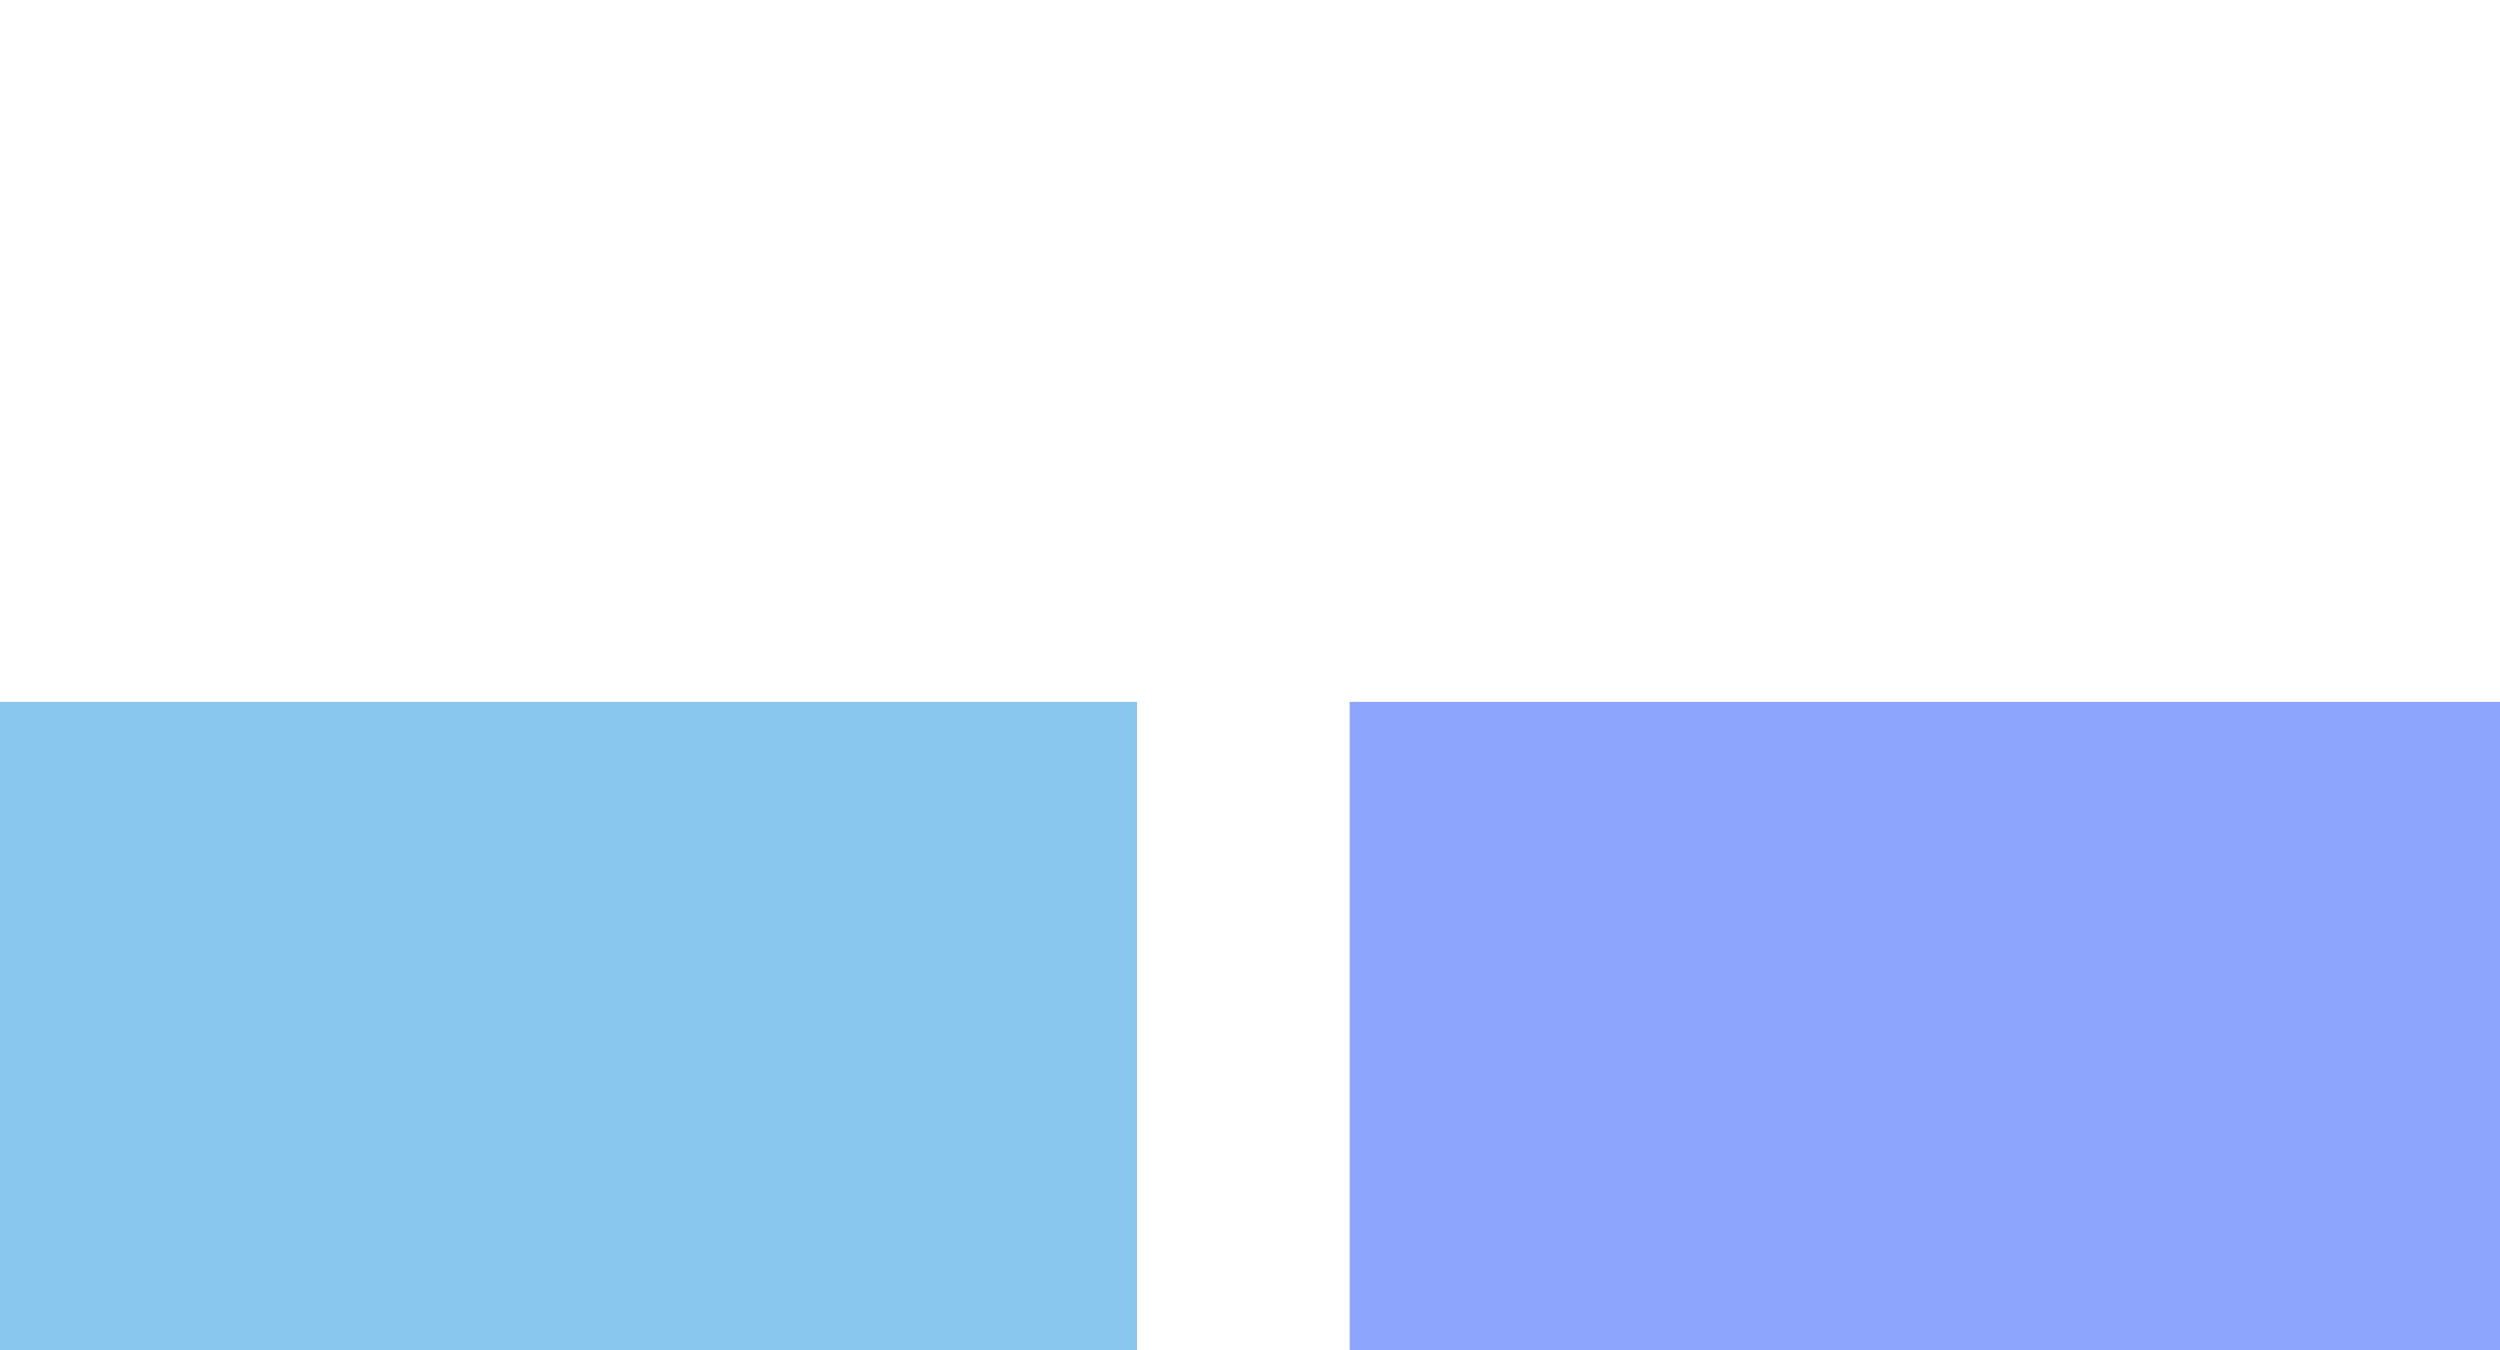
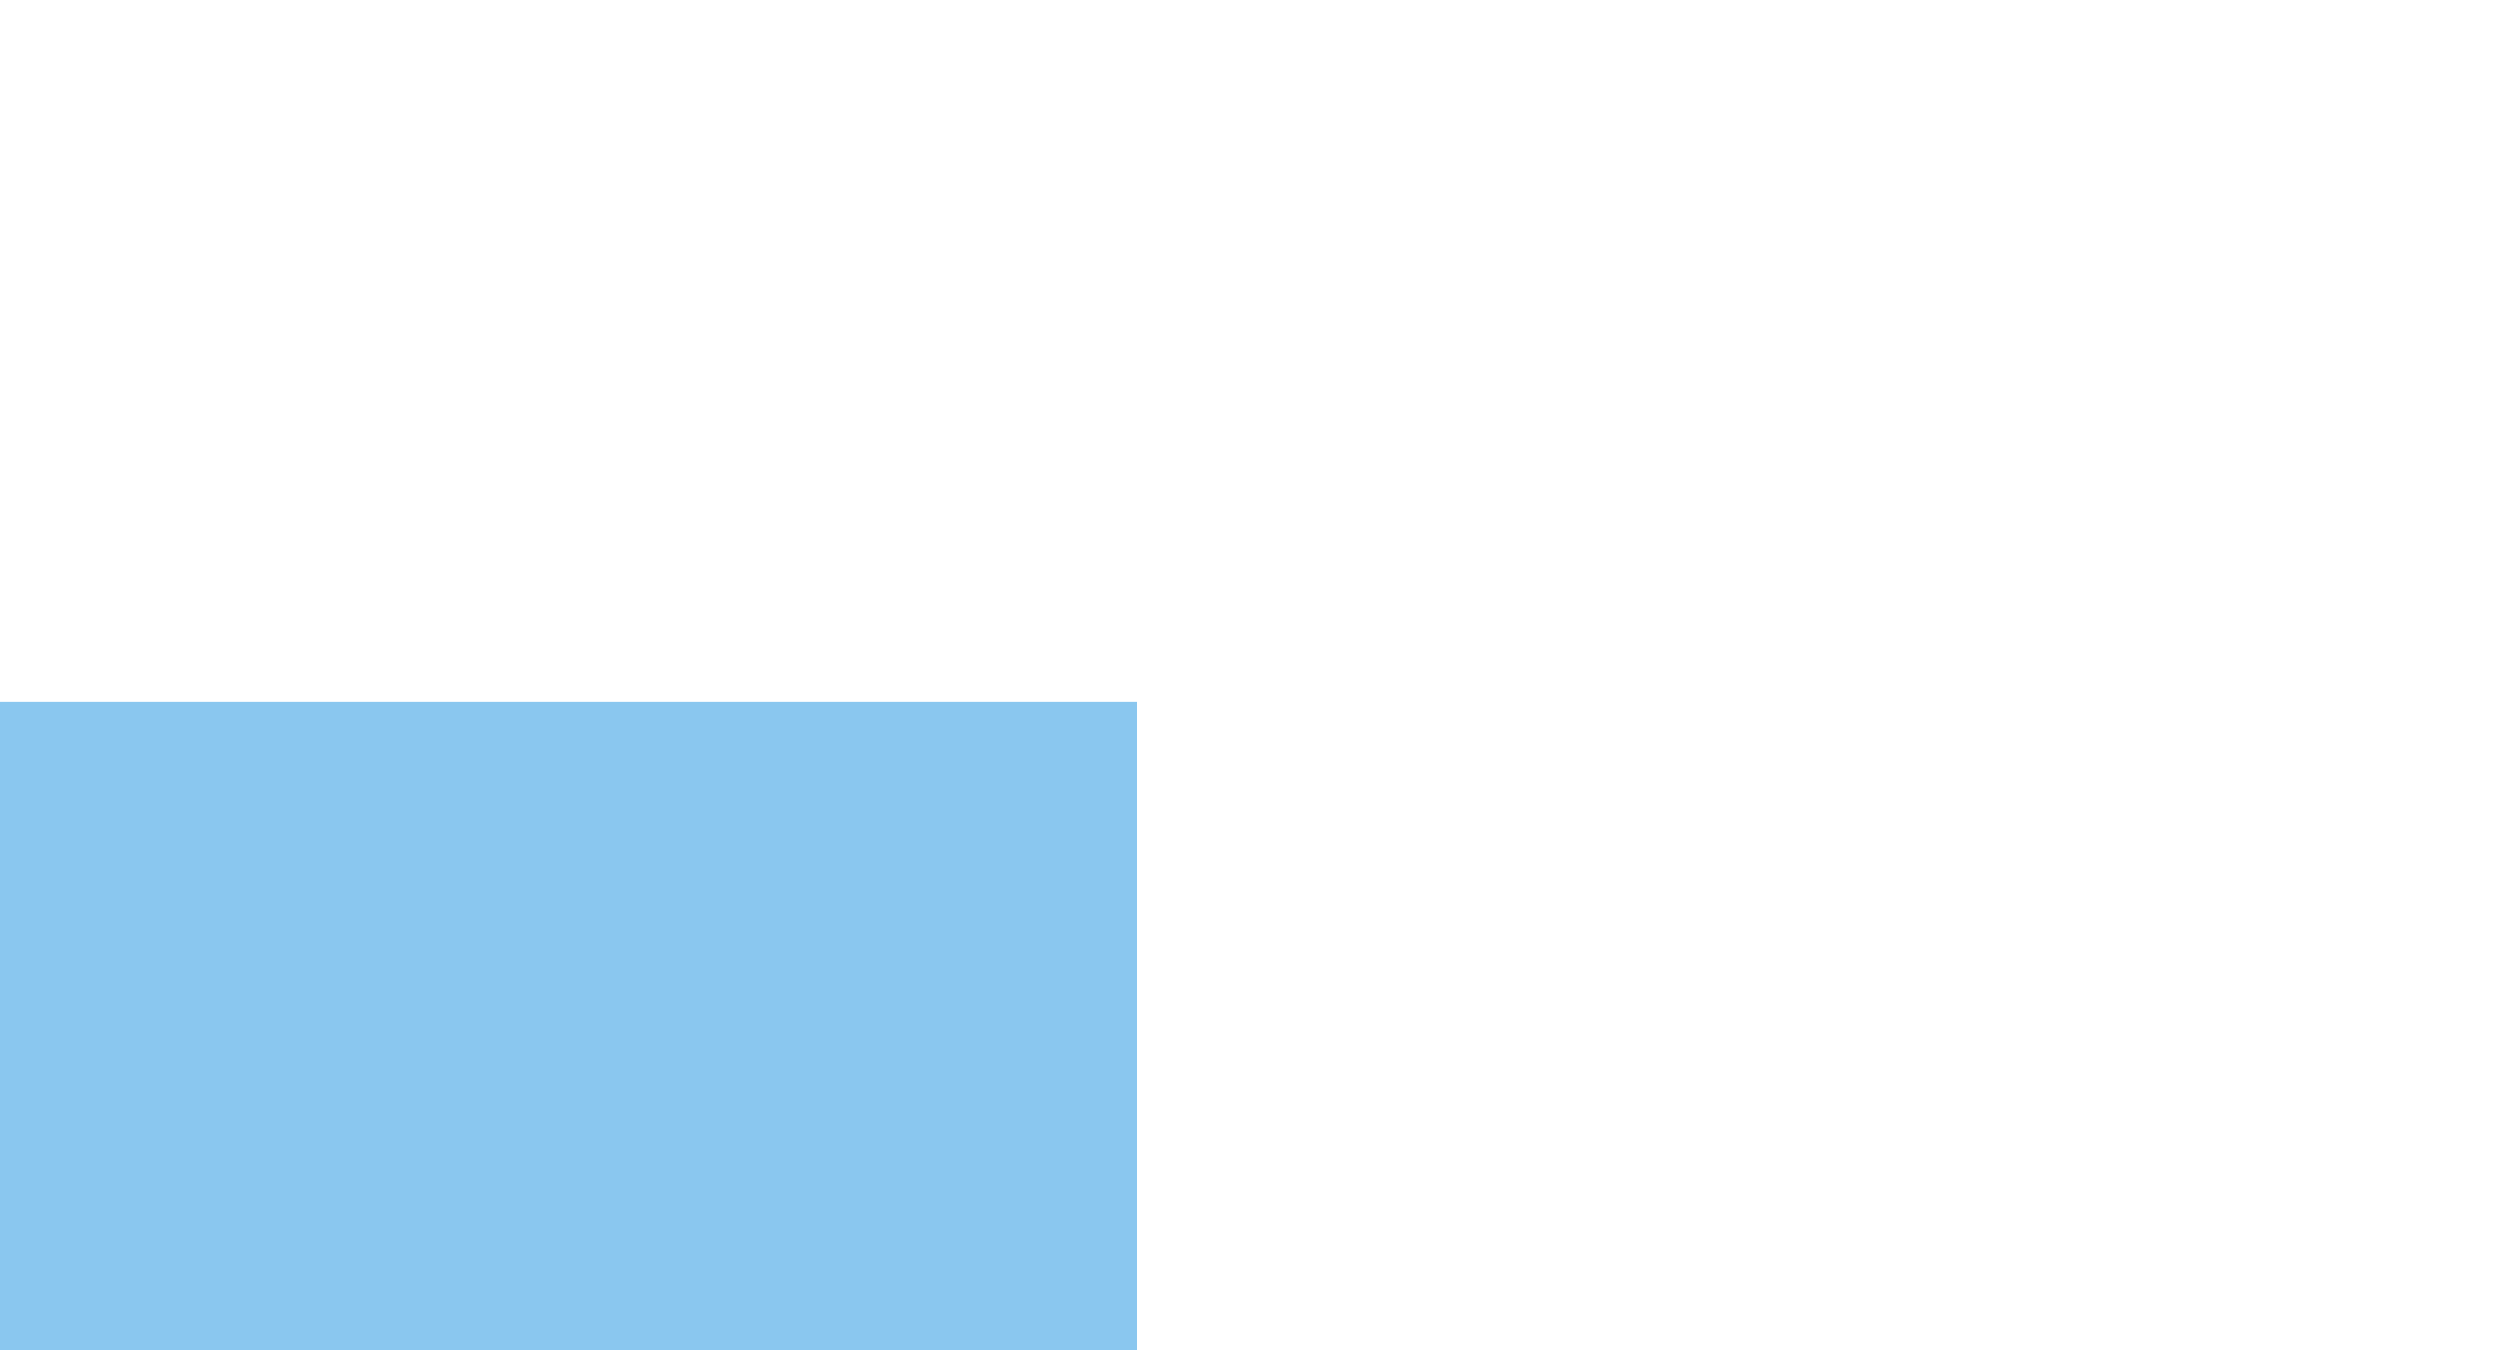
<svg xmlns="http://www.w3.org/2000/svg" width="1781" height="962" viewBox="0 0 1781 962" fill="none">
  <g clip-path="url(#clip0_745_7676)">
    <rect width="1781" height="962" fill="white" />
    <g filter="url(#filter0_f_745_7676)">
-       <rect width="1091" height="795" transform="translate(961.5 500)" fill="#4469FC" fill-opacity="0.6" />
-     </g>
+       </g>
    <g filter="url(#filter1_f_745_7676)">
      <rect width="1091" height="795" transform="translate(-281 500)" fill="#8AC7EF" />
    </g>
  </g>
  <defs>
    <filter id="filter0_f_745_7676" x="461.5" y="0" width="2091" height="1795" filterUnits="userSpaceOnUse" color-interpolation-filters="sRGB">
      <feFlood flood-opacity="0" result="BackgroundImageFix" />
      <feBlend mode="normal" in="SourceGraphic" in2="BackgroundImageFix" result="shape" />
      <feGaussianBlur stdDeviation="250" result="effect1_foregroundBlur_745_7676" />
    </filter>
    <filter id="filter1_f_745_7676" x="-781" y="0" width="2091" height="1795" filterUnits="userSpaceOnUse" color-interpolation-filters="sRGB">
      <feFlood flood-opacity="0" result="BackgroundImageFix" />
      <feBlend mode="normal" in="SourceGraphic" in2="BackgroundImageFix" result="shape" />
      <feGaussianBlur stdDeviation="250" result="effect1_foregroundBlur_745_7676" />
    </filter>
    <clipPath id="clip0_745_7676">
      <rect width="1781" height="962" fill="white" />
    </clipPath>
  </defs>
</svg>